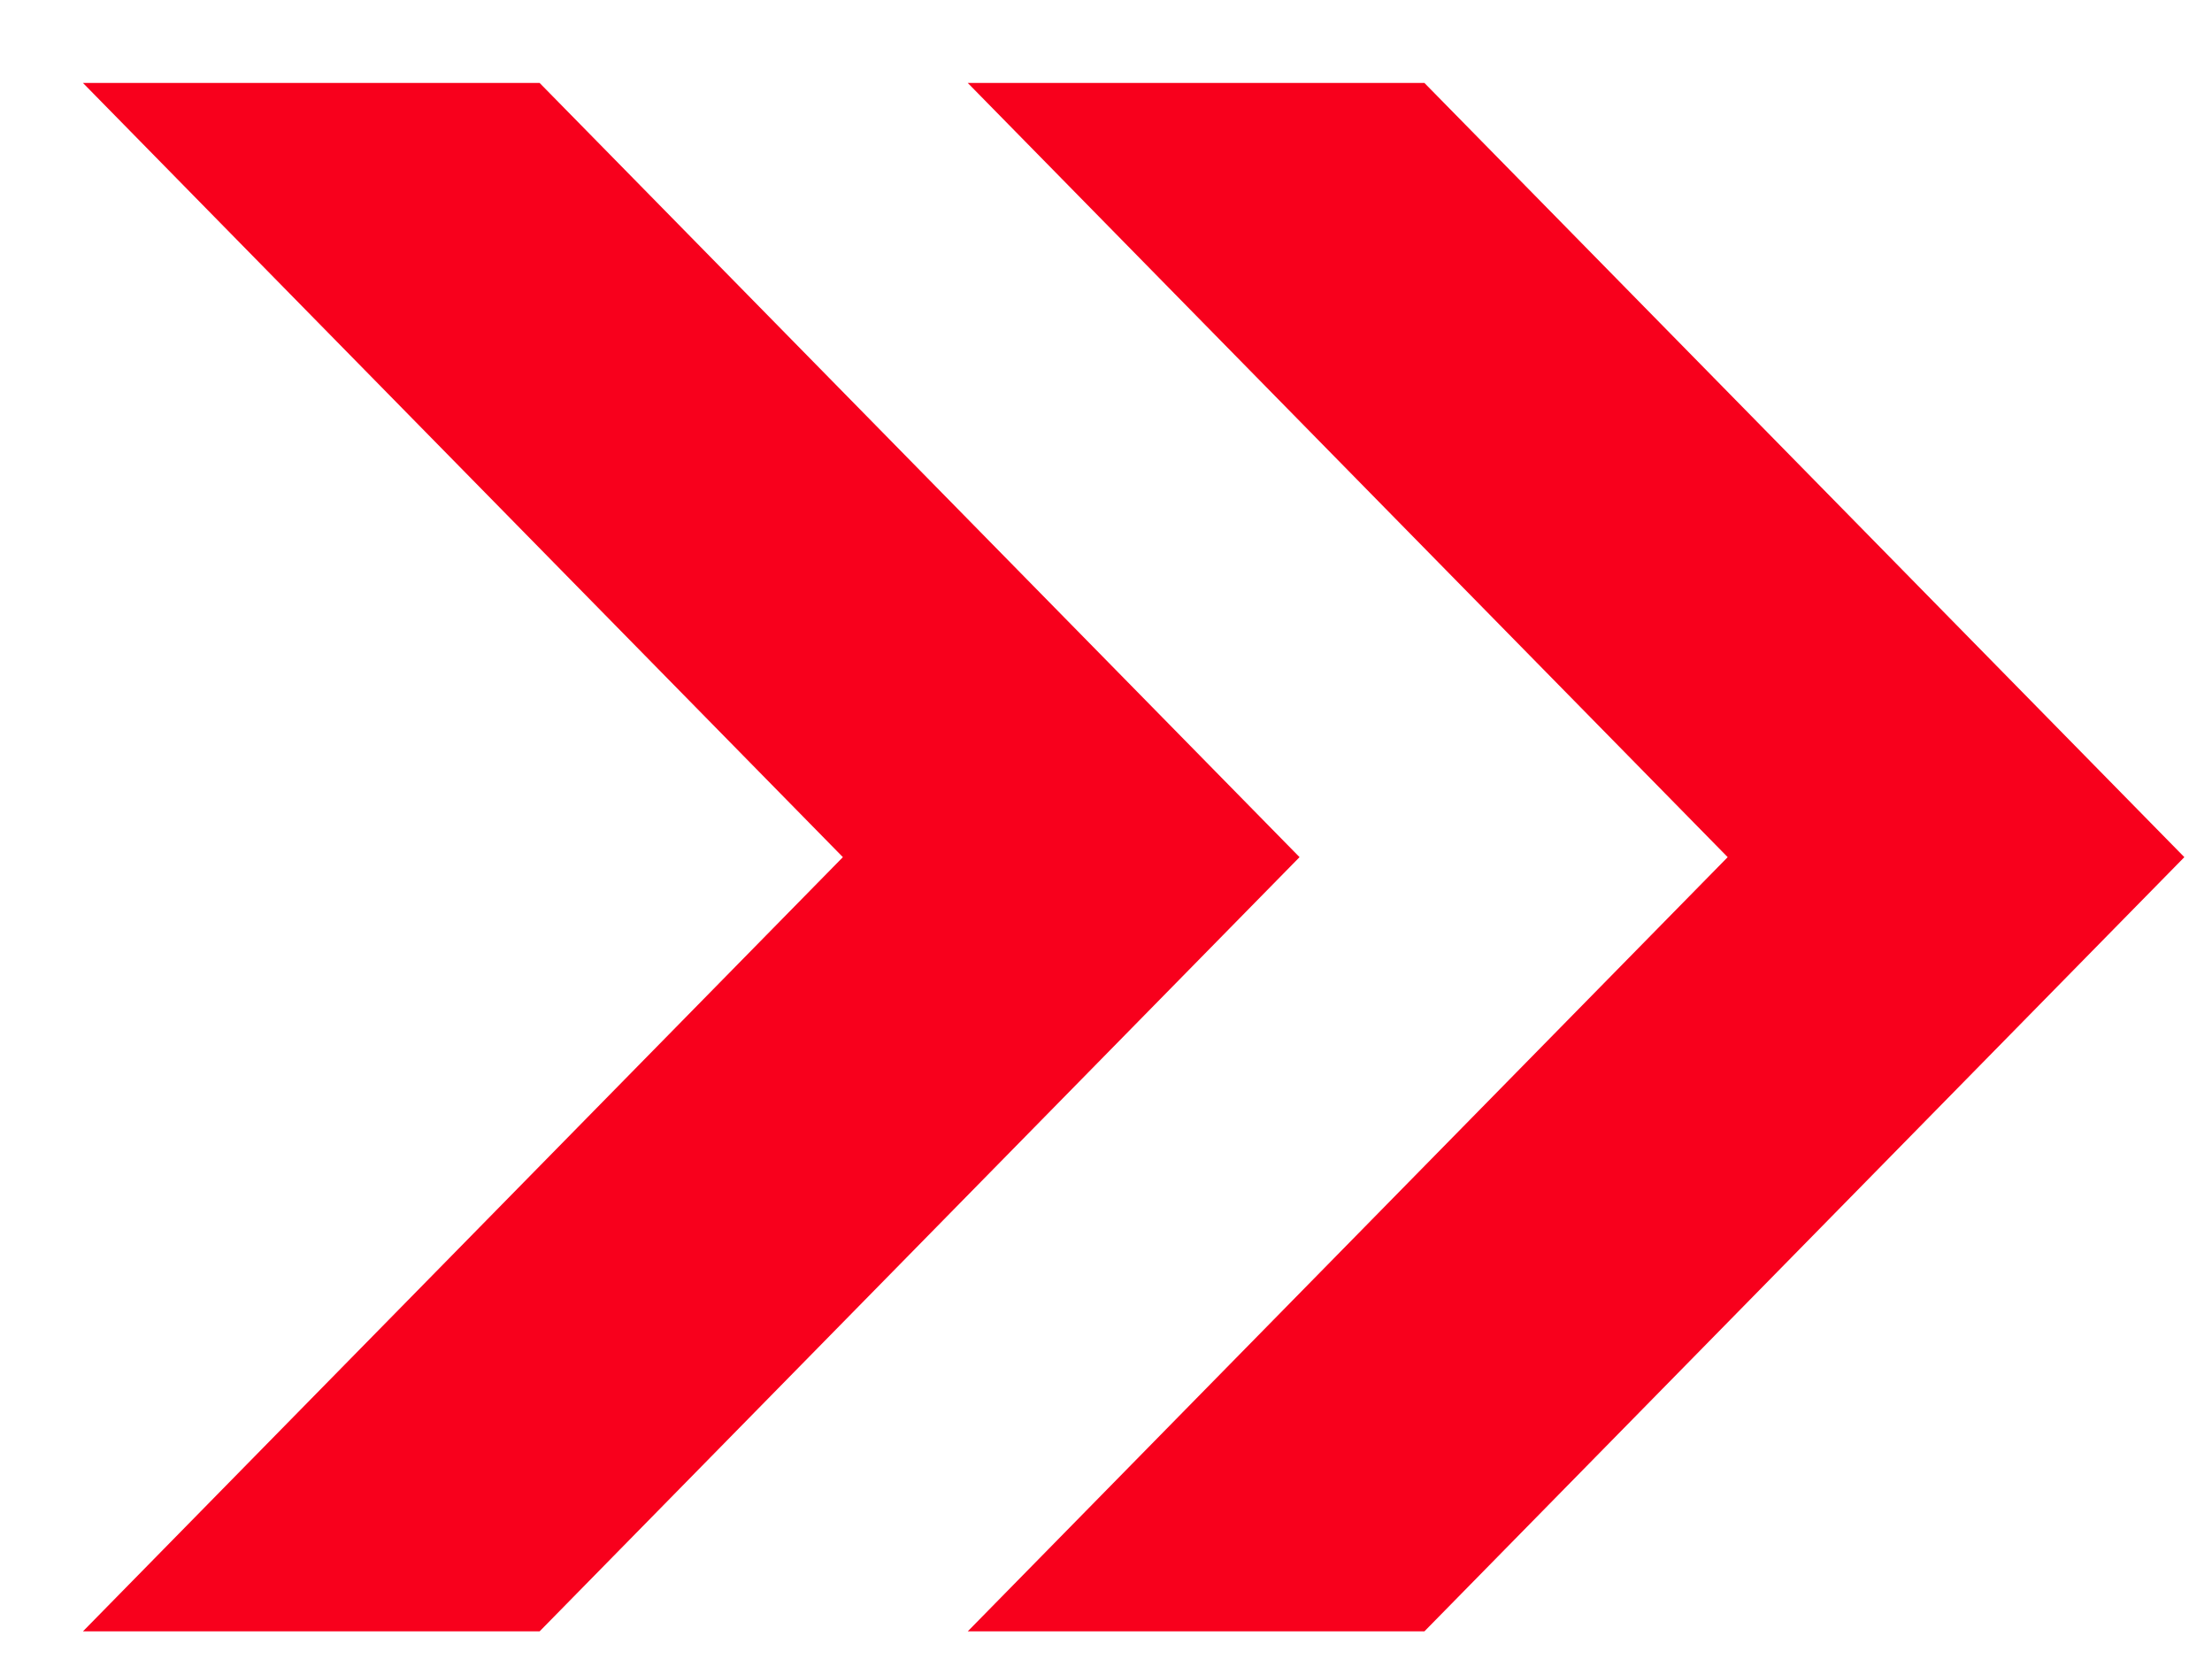
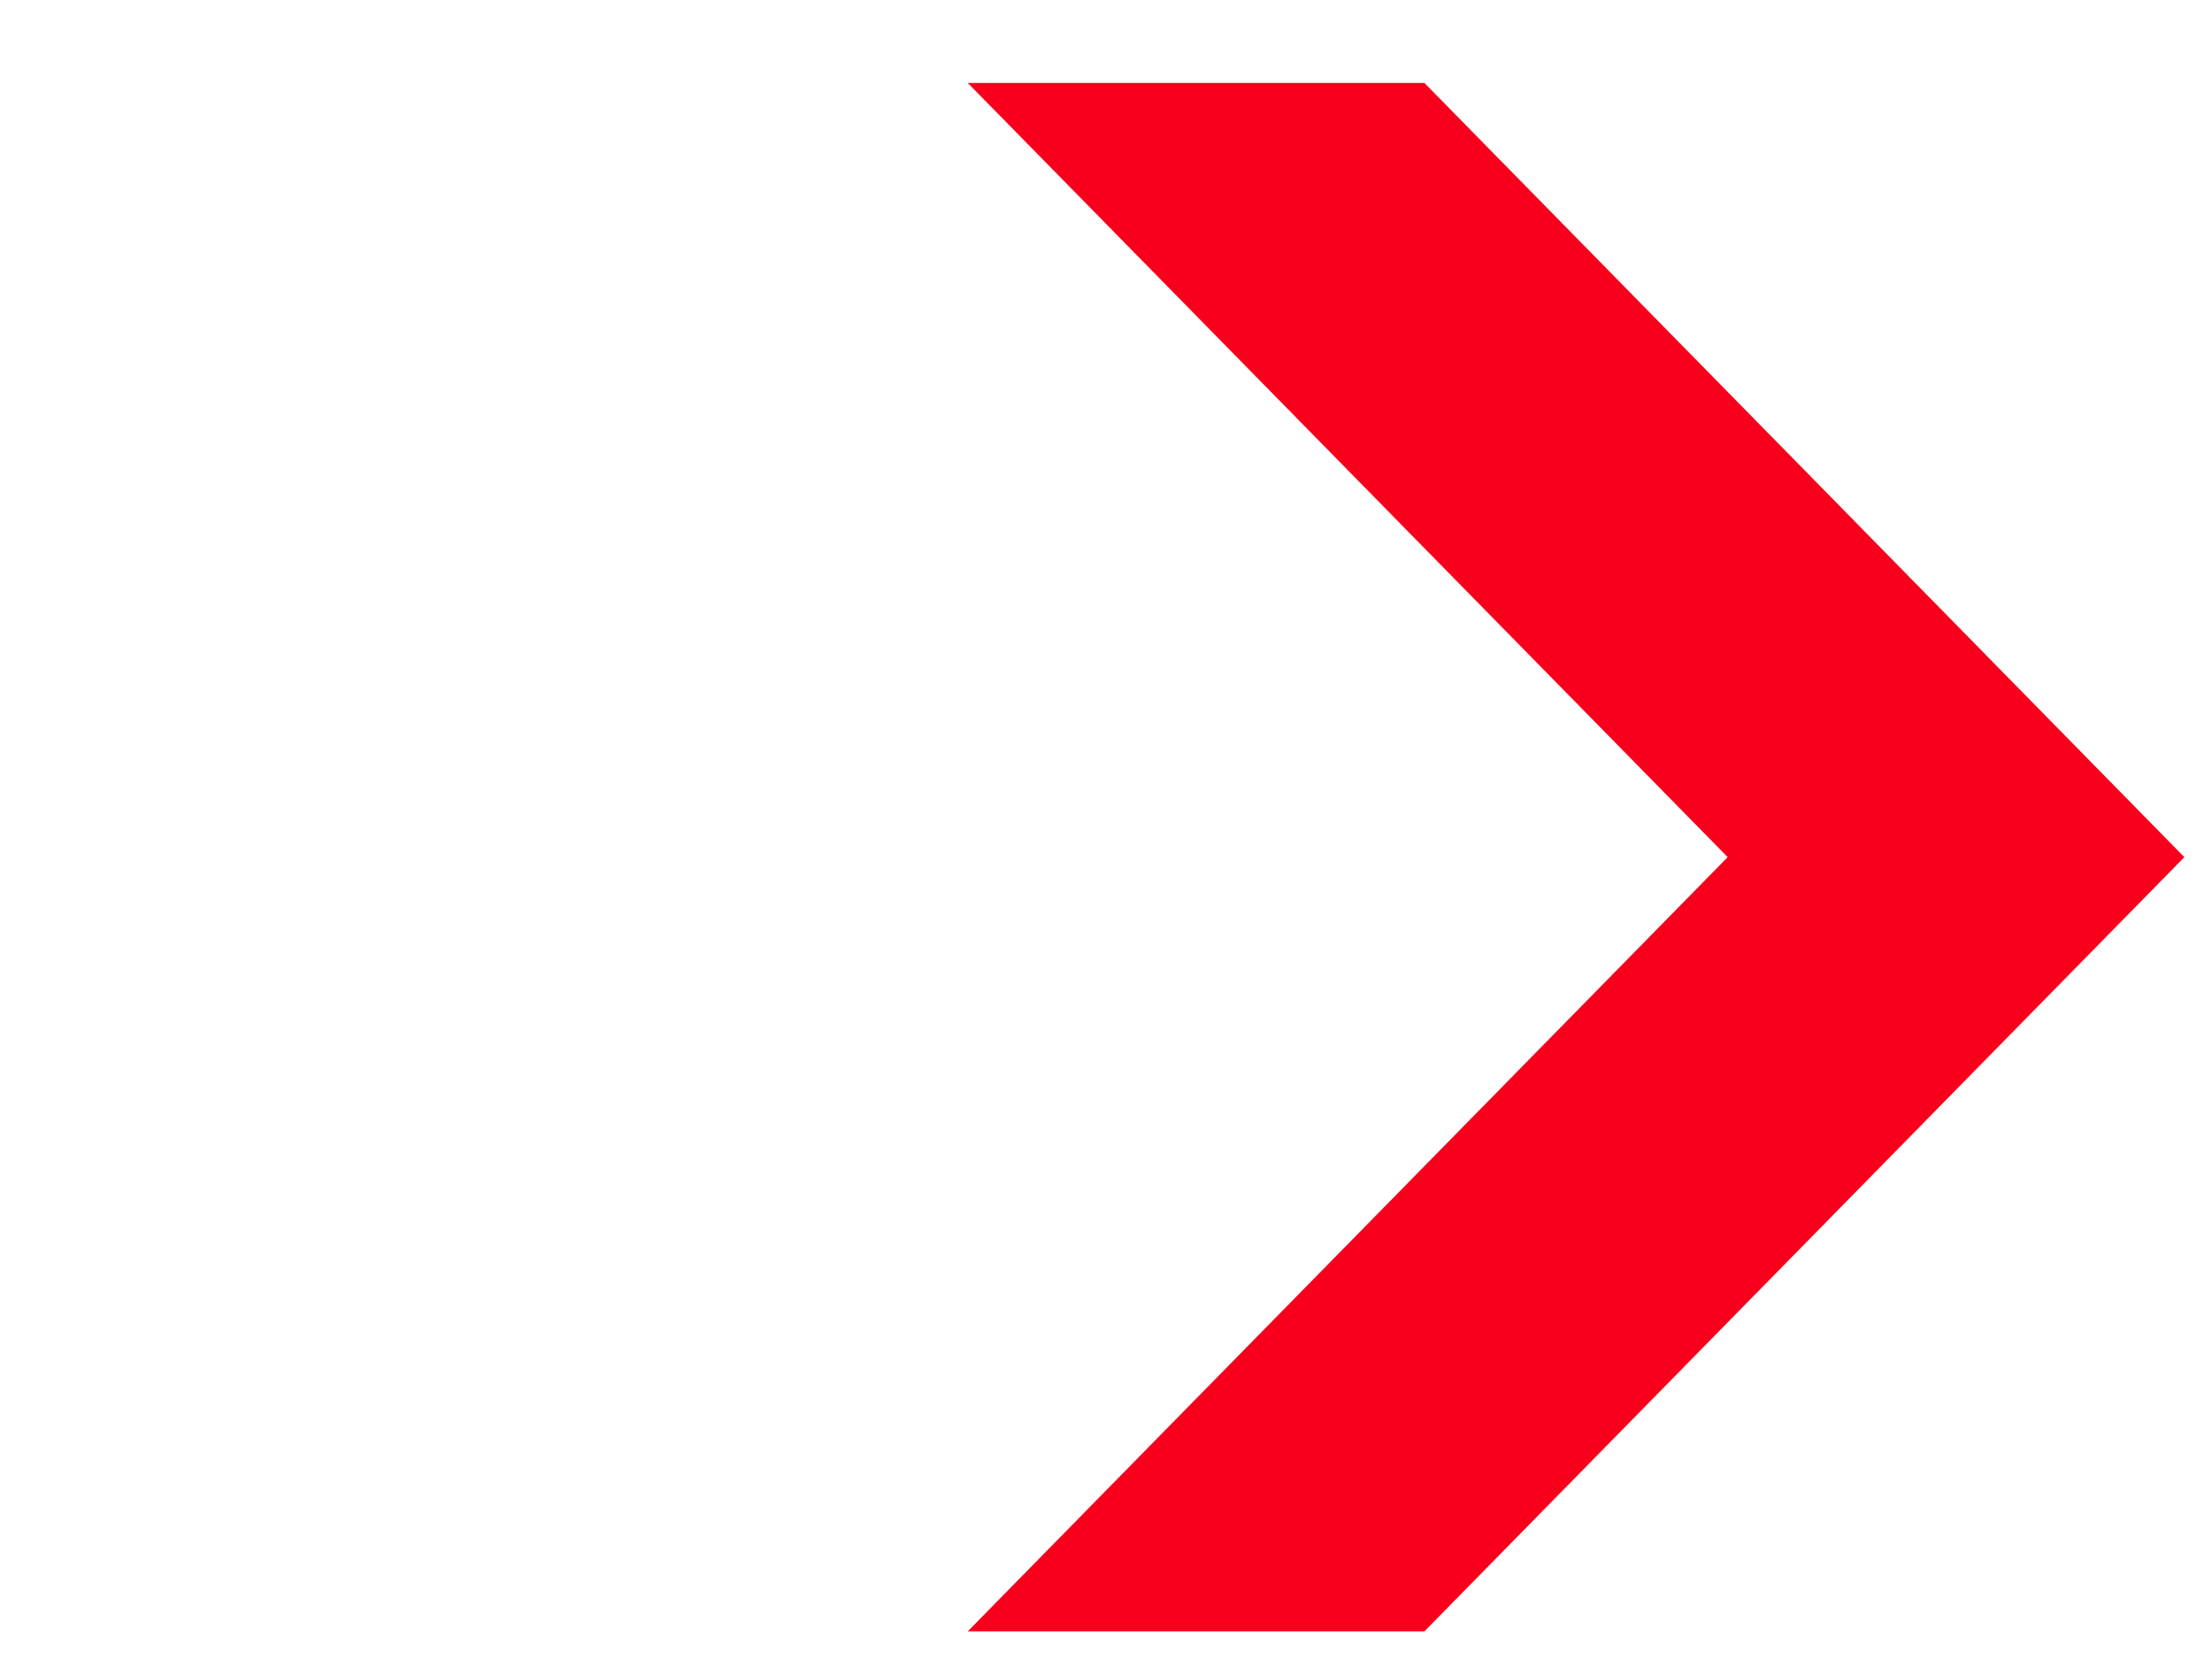
<svg xmlns="http://www.w3.org/2000/svg" width="20" height="15" viewBox="0 0 20 15" fill="none">
-   <path d="M11.75 7.75L4.879 14.75H0.75L2.814 12.647L7.621 7.75L2.814 2.853L0.75 0.75L4.879 0.75L11.75 7.75Z" fill="#F8001C" />
  <path d="M19.75 7.75L12.879 14.75H8.75L10.814 12.647L15.621 7.75L10.814 2.853L8.75 0.75L12.879 0.75L19.75 7.75Z" fill="#F8001C" />
</svg>